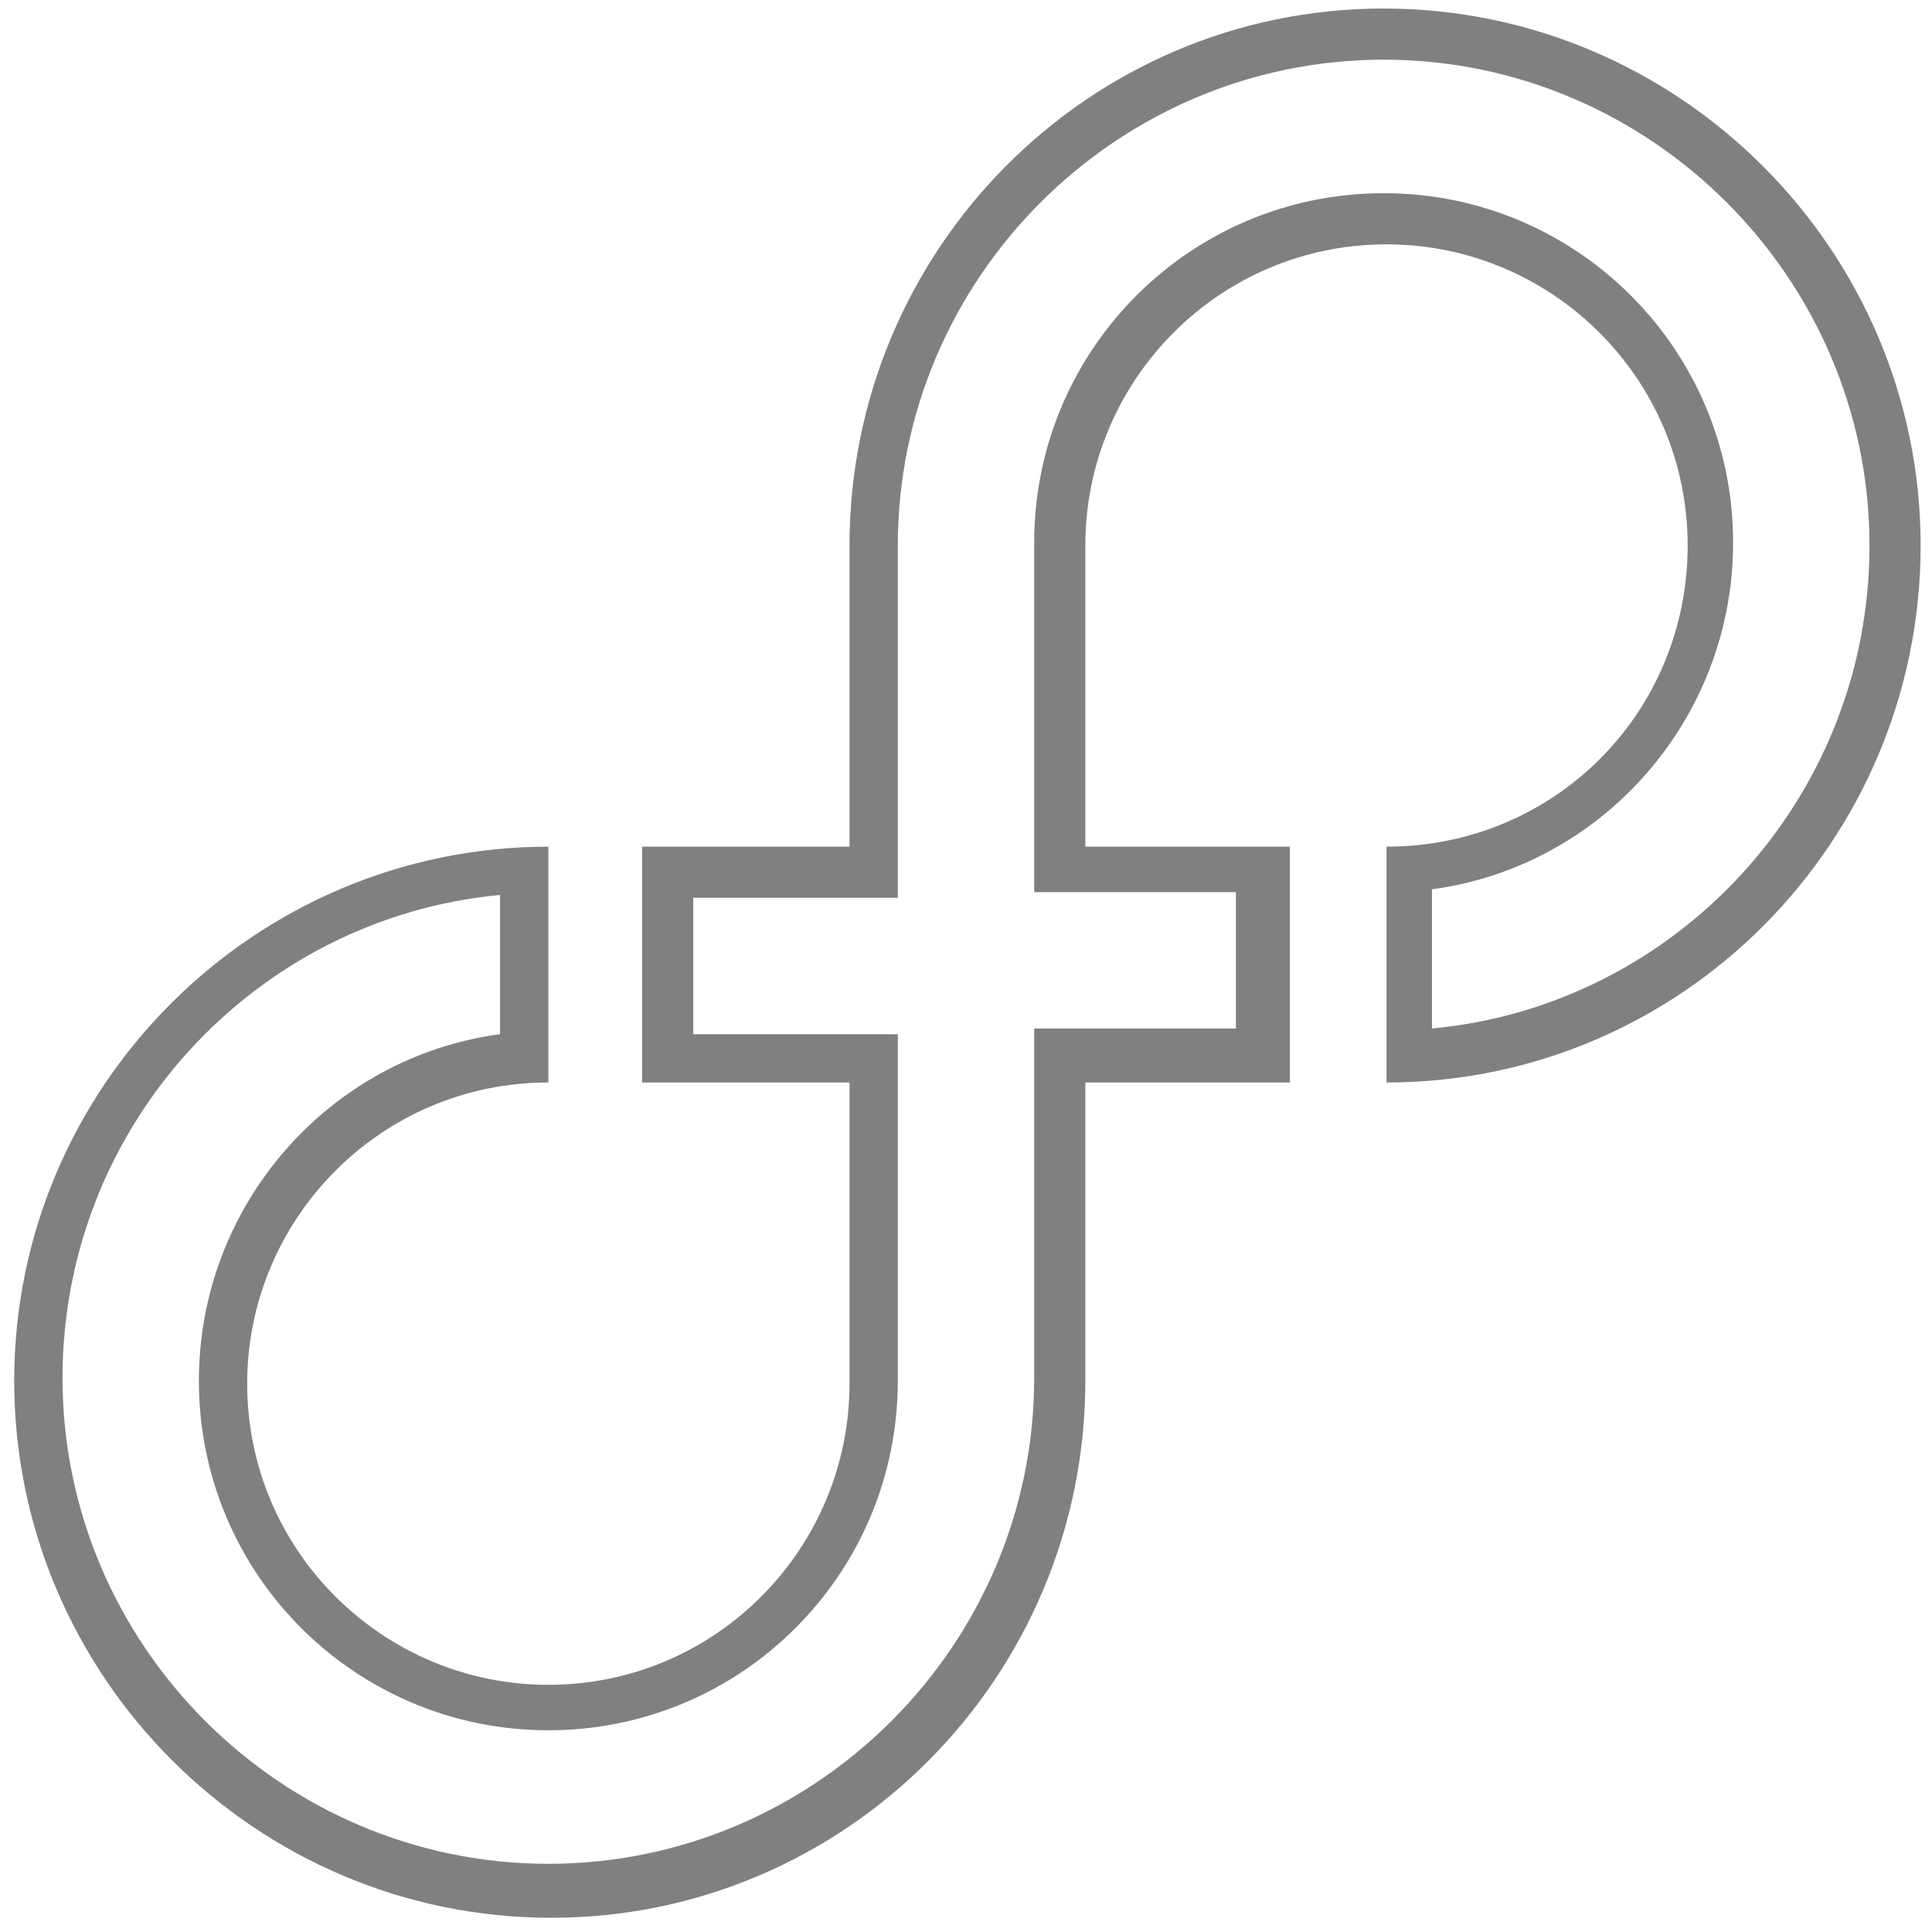
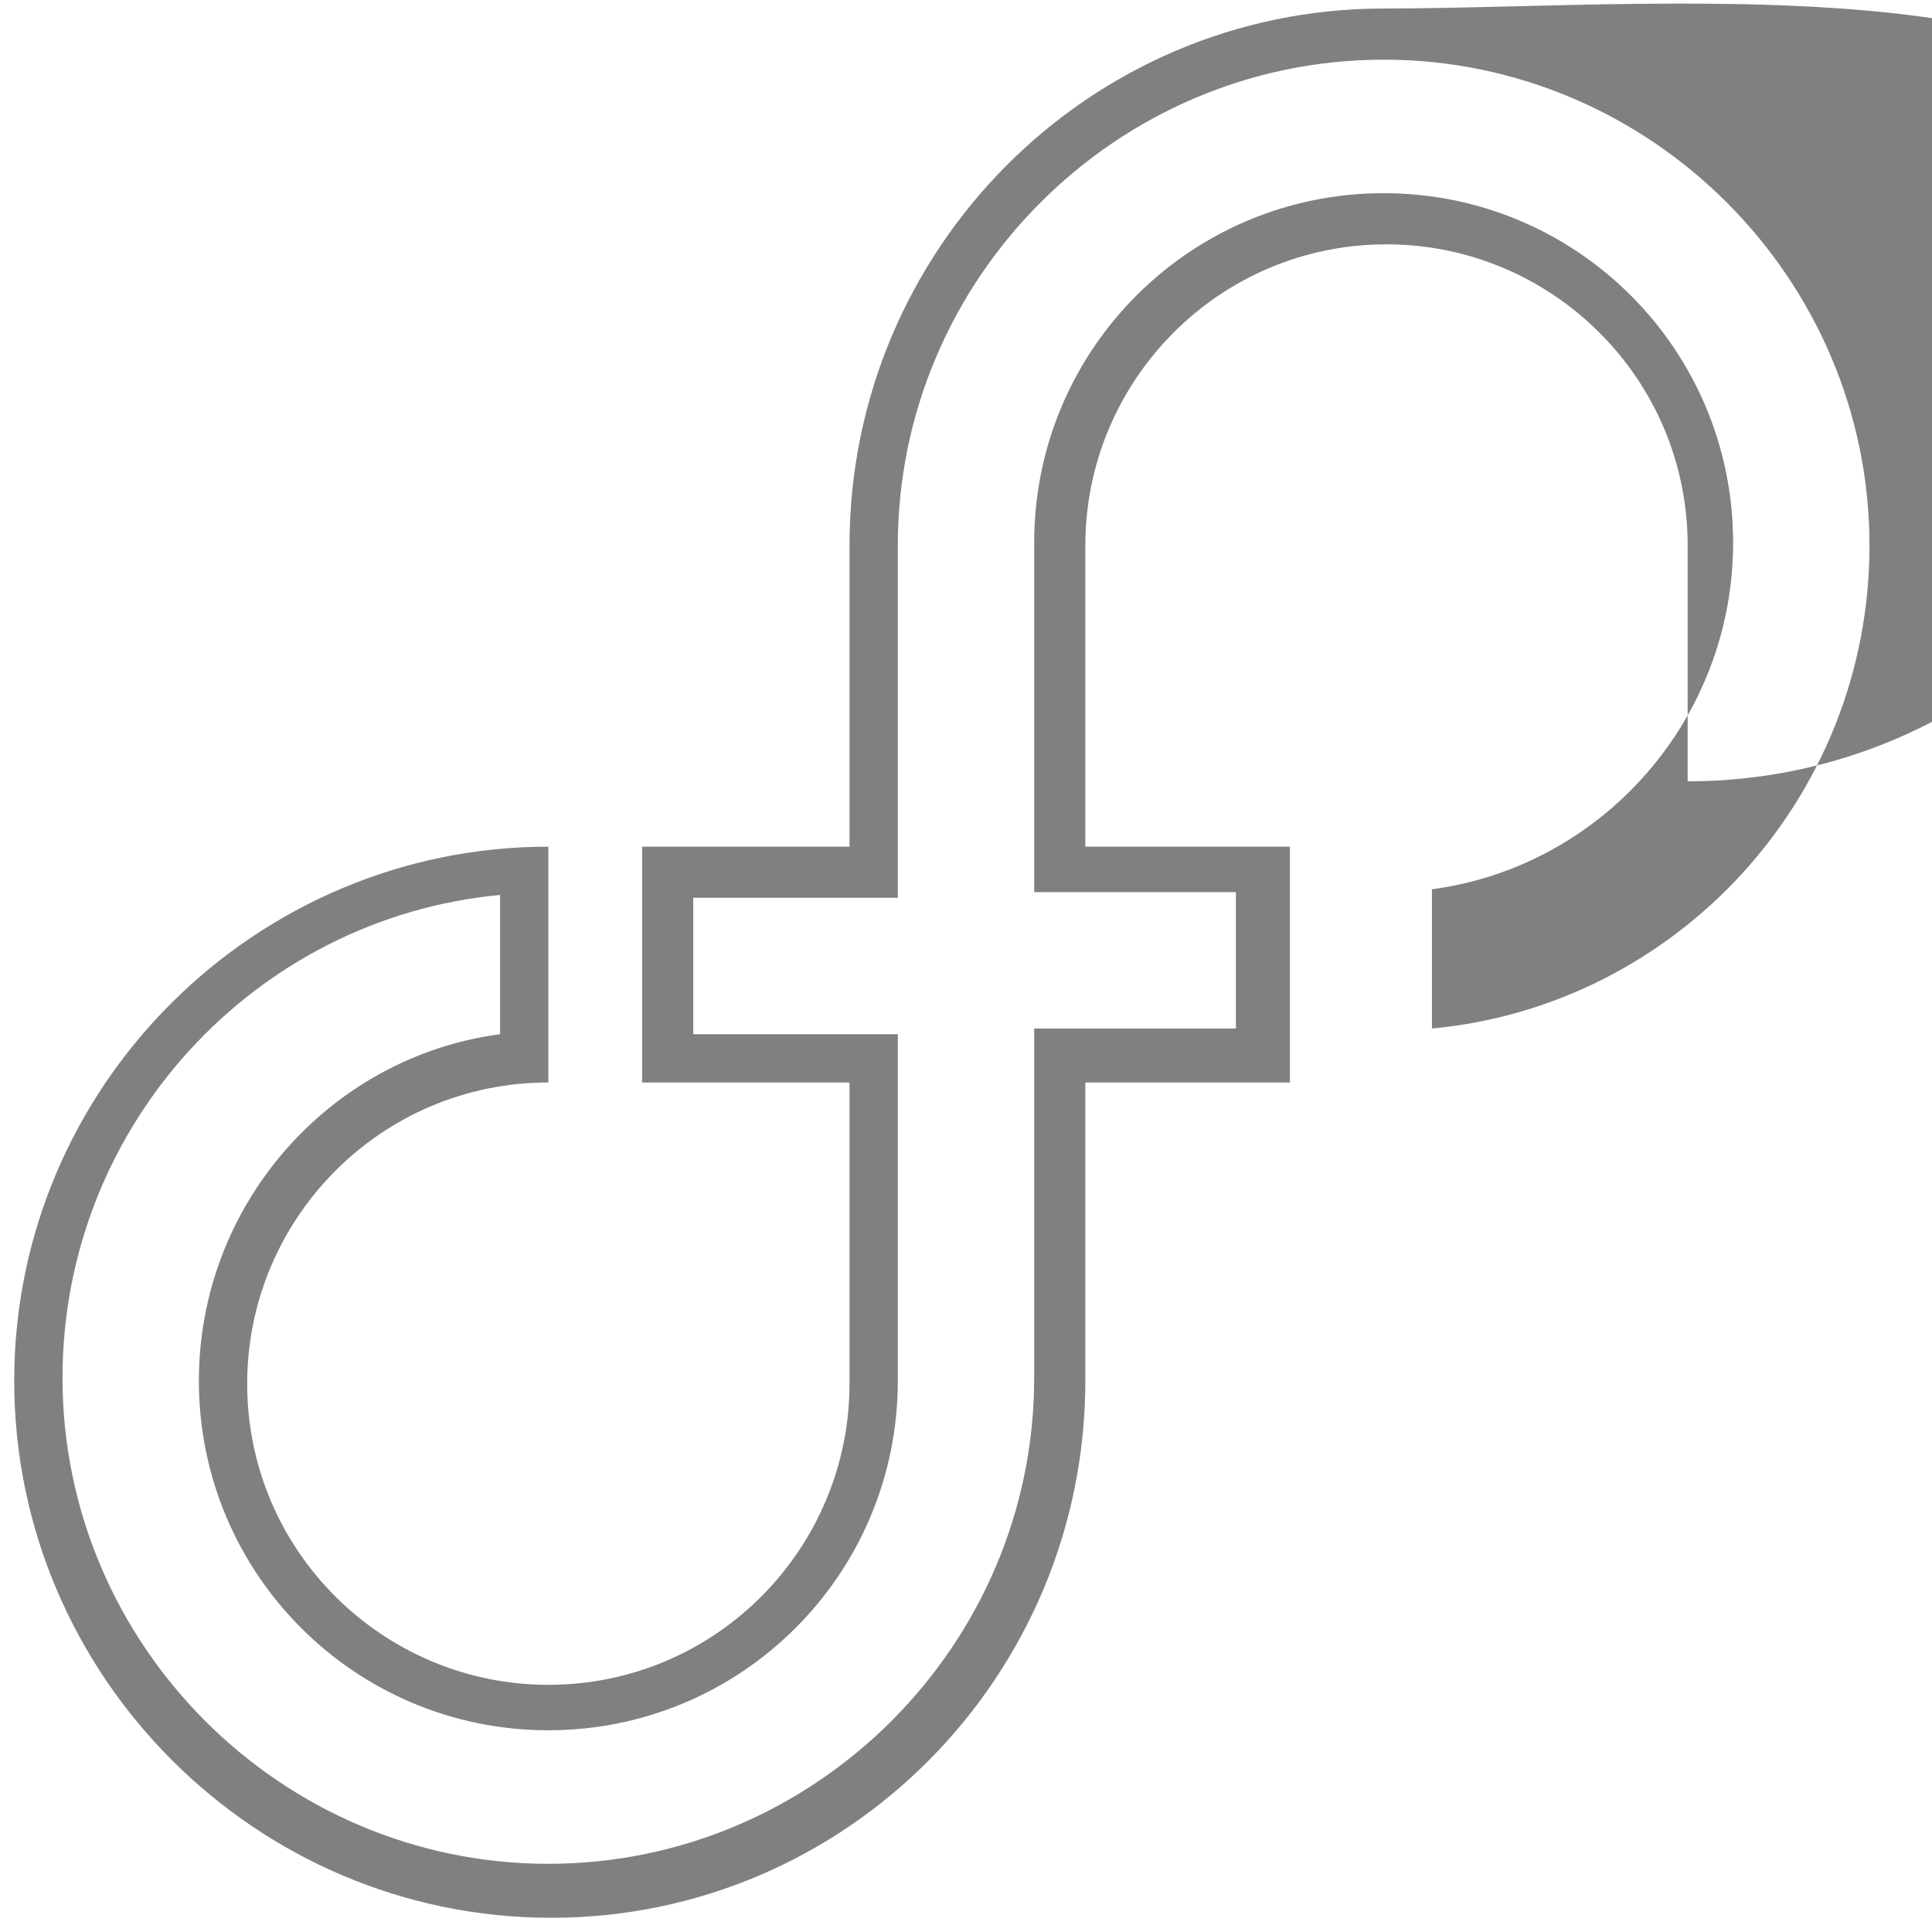
<svg xmlns="http://www.w3.org/2000/svg" version="1.1" id="Laag_1" x="0px" y="0px" width="68px" height="68px" viewBox="0 0 68 68" style="enable-background:new 0 0 68 68;" xml:space="preserve">
  <style type="text/css">
	.st0{fill:#808080;}
</style>
  <g>
    <g>
-       <path class="st0" d="M48.7,2.1c9.4,0,17.1,7.7,17.1,17.1c0,8.9-6.8,16.2-15.4,17v-4.9c6-0.8,10.6-6,10.6-12.2    c0-6.8-5.5-12.3-12.3-12.3c-6.8,0-12.3,5.5-12.3,12.3v10.6v1.7h1.7h5.4v4.8h-5.4h-1.7v1.7v10.6c0,9.4-7.7,17.1-17.1,17.1    c-9.4,0-17.1-7.7-17.1-17.1c0-8.9,6.8-16.2,15.4-17v4.9c-6,0.8-10.6,6-10.6,12.2c0,6.8,5.5,12.3,12.3,12.3    c6.8,0,12.3-5.5,12.3-12.3V38.1v-1.7h-1.7h-5.5v-4.8h5.5h1.7v-1.7V19.2C31.6,9.8,39.3,2.1,48.7,2.1 M48.7,0.3    c-10.4,0-18.8,8.5-18.8,18.9v10.6h-7.3v8.3h7.3v10.6c0,5.8-4.7,10.6-10.6,10.6c-5.8,0-10.6-4.7-10.6-10.6    c0-5.8,4.7-10.6,10.6-10.6v-8.3C9,29.8,0.5,38.2,0.5,48.6S9,67.5,19.4,67.5c10.4,0,18.8-8.5,18.8-18.9V38.1h7.2v-8.3h-7.2V19.2    c0-5.8,4.7-10.6,10.6-10.6c5.8,0,10.6,4.7,10.6,10.6s-4.7,10.6-10.6,10.6v8.3c10.4,0,18.8-8.5,18.8-18.9S59.1,0.3,48.7,0.3    L48.7,0.3z" />
+       <path class="st0" d="M48.7,2.1c9.4,0,17.1,7.7,17.1,17.1c0,8.9-6.8,16.2-15.4,17v-4.9c6-0.8,10.6-6,10.6-12.2    c0-6.8-5.5-12.3-12.3-12.3c-6.8,0-12.3,5.5-12.3,12.3v10.6v1.7h1.7h5.4v4.8h-5.4h-1.7v1.7v10.6c0,9.4-7.7,17.1-17.1,17.1    c-9.4,0-17.1-7.7-17.1-17.1c0-8.9,6.8-16.2,15.4-17v4.9c-6,0.8-10.6,6-10.6,12.2c0,6.8,5.5,12.3,12.3,12.3    c6.8,0,12.3-5.5,12.3-12.3V38.1v-1.7h-1.7h-5.5v-4.8h5.5h1.7v-1.7V19.2C31.6,9.8,39.3,2.1,48.7,2.1 M48.7,0.3    c-10.4,0-18.8,8.5-18.8,18.9v10.6h-7.3v8.3h7.3v10.6c0,5.8-4.7,10.6-10.6,10.6c-5.8,0-10.6-4.7-10.6-10.6    c0-5.8,4.7-10.6,10.6-10.6v-8.3C9,29.8,0.5,38.2,0.5,48.6S9,67.5,19.4,67.5c10.4,0,18.8-8.5,18.8-18.9V38.1h7.2v-8.3h-7.2V19.2    c0-5.8,4.7-10.6,10.6-10.6c5.8,0,10.6,4.7,10.6,10.6v8.3c10.4,0,18.8-8.5,18.8-18.9S59.1,0.3,48.7,0.3    L48.7,0.3z" />
    </g>
  </g>
</svg>